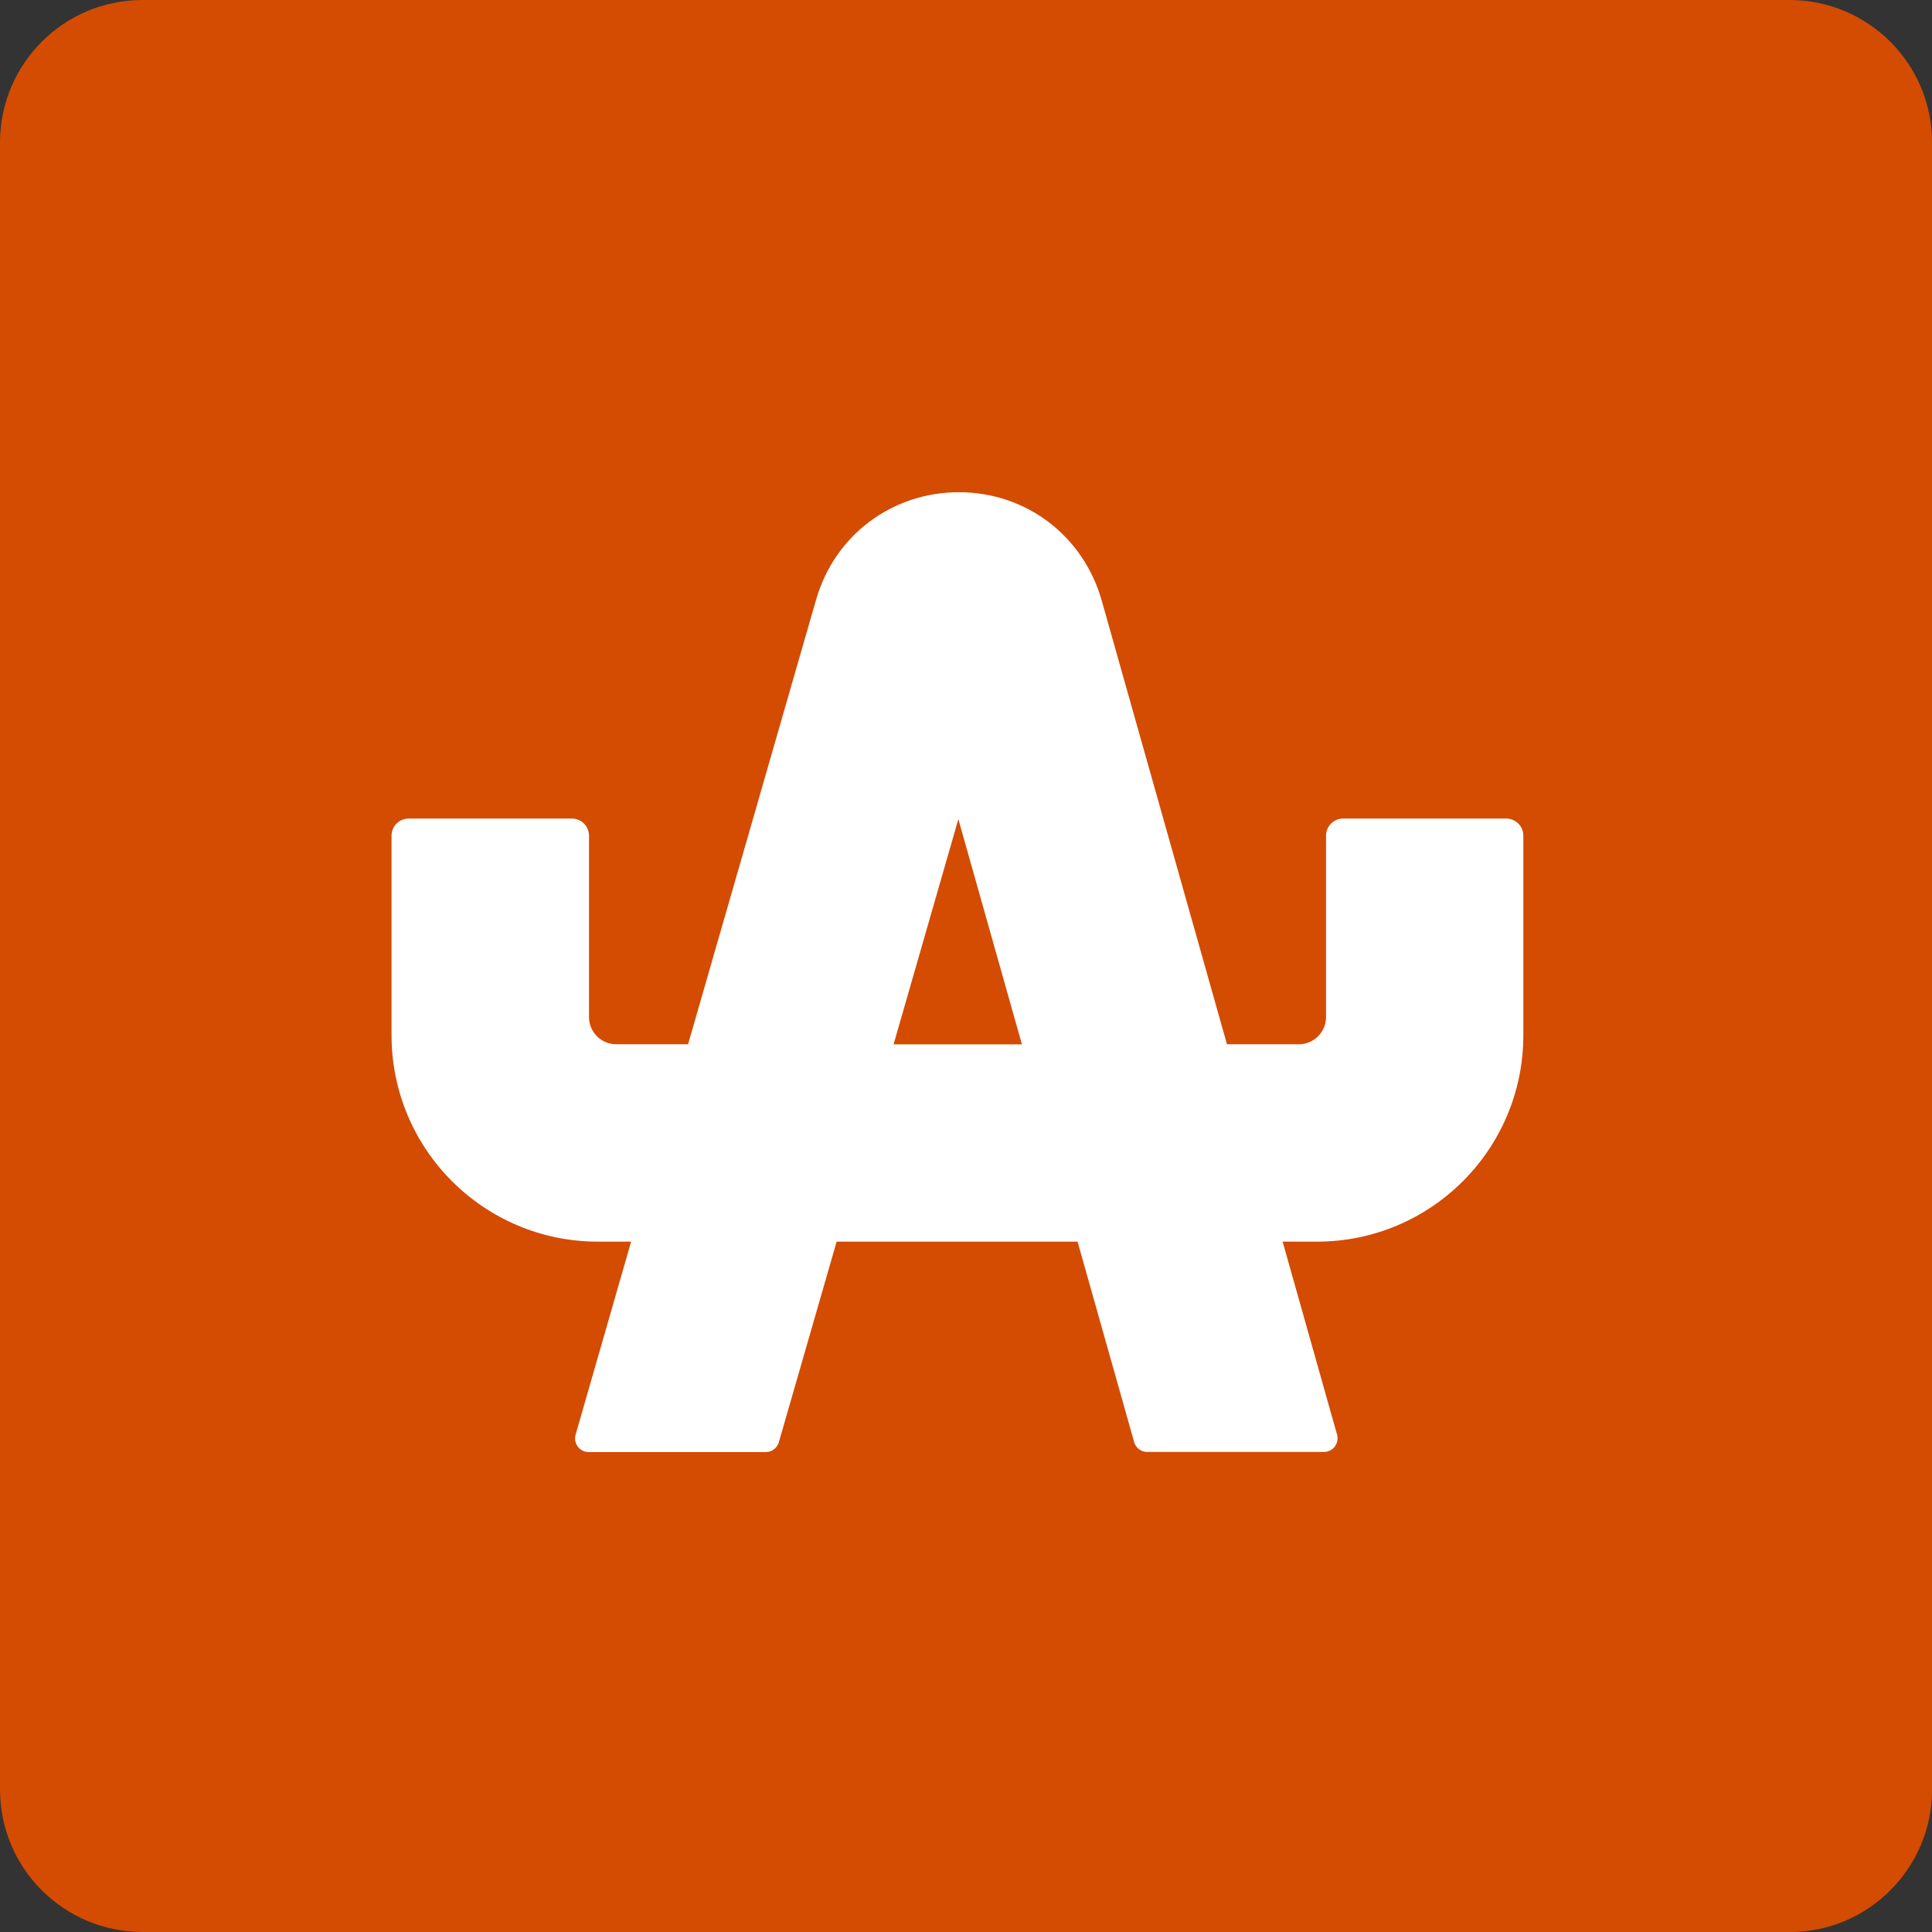
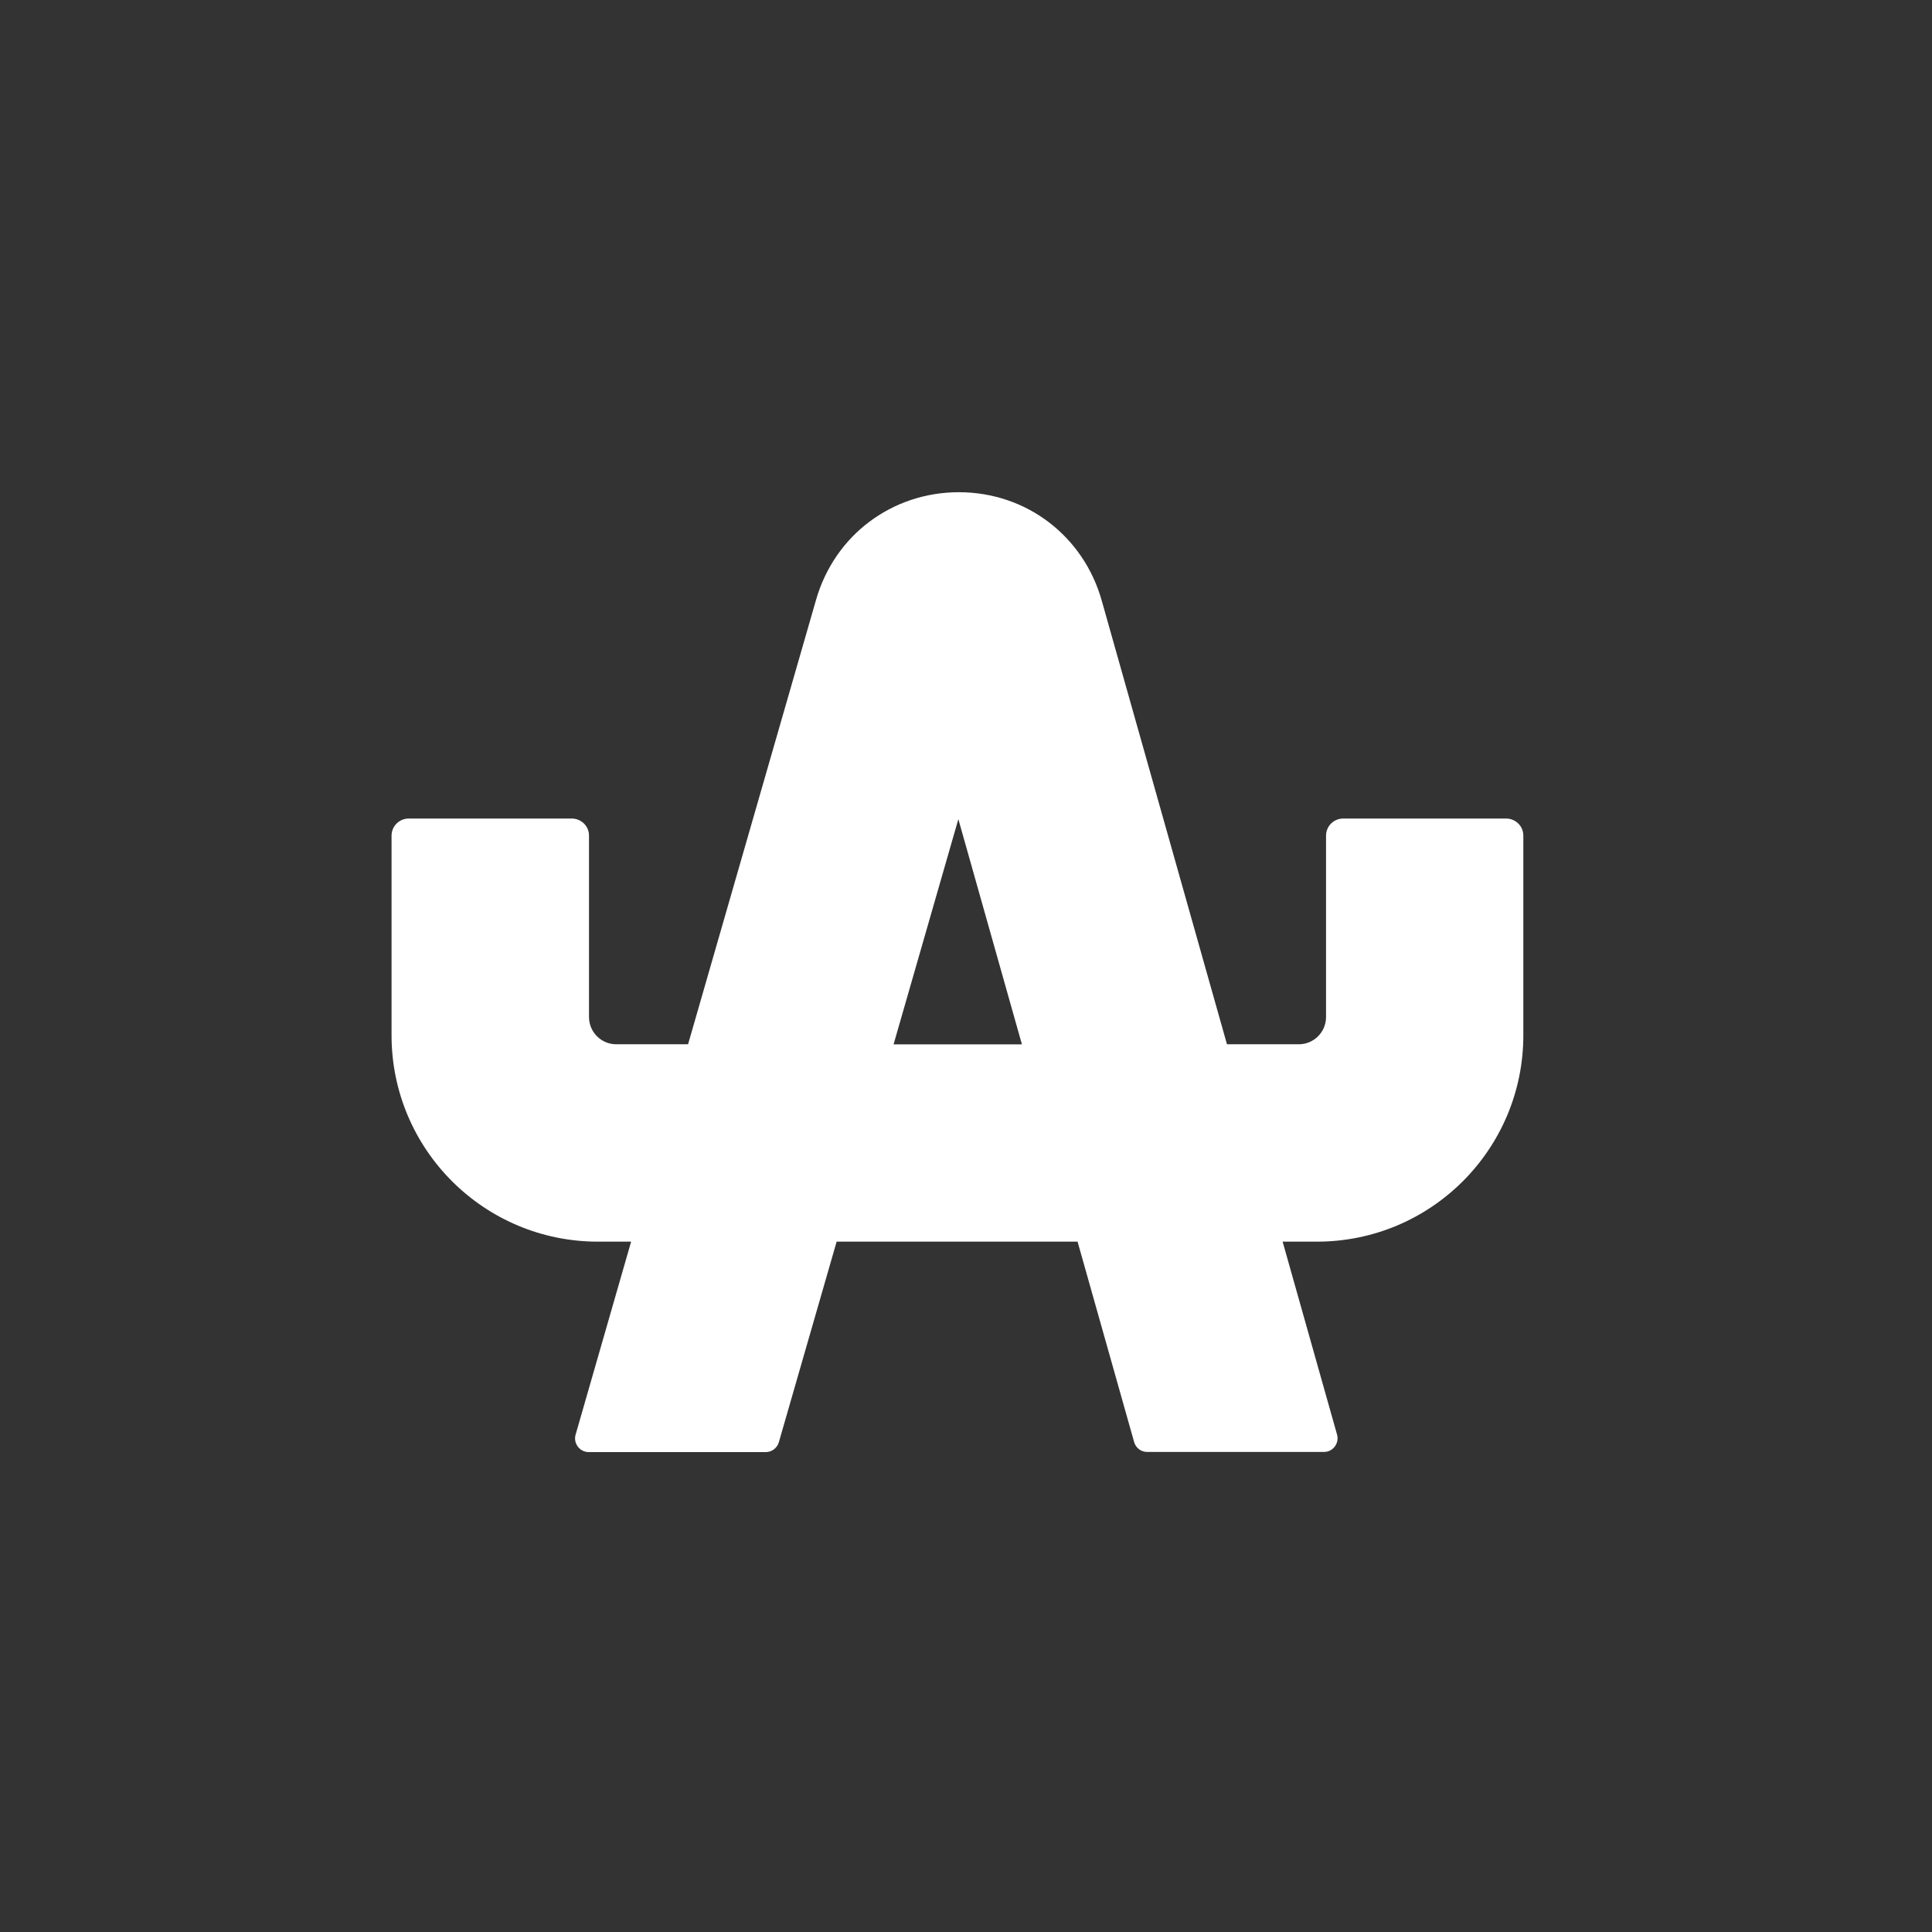
<svg xmlns="http://www.w3.org/2000/svg" id="Layer_1" data-name="Layer 1" viewBox="0 0 254.11 254.11">
  <rect x="0" y="0" width="254.11" height="254.11" fill="#333333" stroke="none" />
  <defs>
    <style>      .cls-1 {        fill: #d44b02;      }      .cls-1, .cls-2 {        stroke-width: 0px;      }      .cls-2 {        fill: #fff;      }    </style>
  </defs>
-   <path class="cls-1" d="M235.37,254.11H18.75c-5.18,0-9.86-2.1-13.26-5.49s-5.49-8.08-5.49-13.26V18.75c0-5.18,2.1-9.86,5.49-13.26S13.57,0,18.75,0h216.62c5.18,0,9.86,2.1,13.26,5.49s5.49,8.08,5.49,13.26v216.62c0,5.18-2.1,9.86-5.49,13.26-3.39,3.39-8.08,5.49-13.26,5.49Z" />
  <path class="cls-2" d="M198.12,107.66h-21.45c-.62,0-1.19.25-1.6.66s-.66.97-.66,1.59v23.85c0,.99-.4,1.89-1.05,2.54s-1.55,1.05-2.54,1.05h-9.44l-8.24-29.19-8.24-29.19c-1.2-4.24-3.68-7.79-6.96-10.29s-7.37-3.93-11.78-3.94h-.05c-4.4,0-8.48,1.42-11.77,3.89s-5.78,6.01-7,10.24l-8.42,29.24-8.42,29.24h-9.44c-.99,0-1.89-.4-2.54-1.05s-1.05-1.55-1.05-2.54v-23.85c0-.62-.25-1.19-.66-1.59s-.97-.66-1.6-.66h-21.45c-.62,0-1.19.25-1.6.66s-.66.97-.66,1.59v26.26c0,7.49,3.04,14.28,7.95,19.19s11.7,7.95,19.19,7.95h4.37l-3.65,12.69-3.65,12.69c-.17.57-.03,1.15.29,1.58s.84.72,1.44.72h23.27c.4,0,.78-.13,1.08-.36s.54-.55.65-.94l3.8-13.19,3.8-13.19h31.69l3.72,13.18,3.72,13.18c.11.39.34.71.64.94s.68.36,1.08.36h23.24c.6,0,1.11-.28,1.43-.71s.46-1,.3-1.57l-3.58-12.69-3.58-12.69h4.52c7.49,0,14.28-3.04,19.19-7.95s7.95-11.7,7.95-19.19v-26.26c0-.62-.25-1.19-.66-1.59s-.97-.66-1.6-.66ZM117.53,137.36l4.26-14.81,4.26-14.81,4.18,14.81,4.18,14.81h-16.89Z" />
</svg>